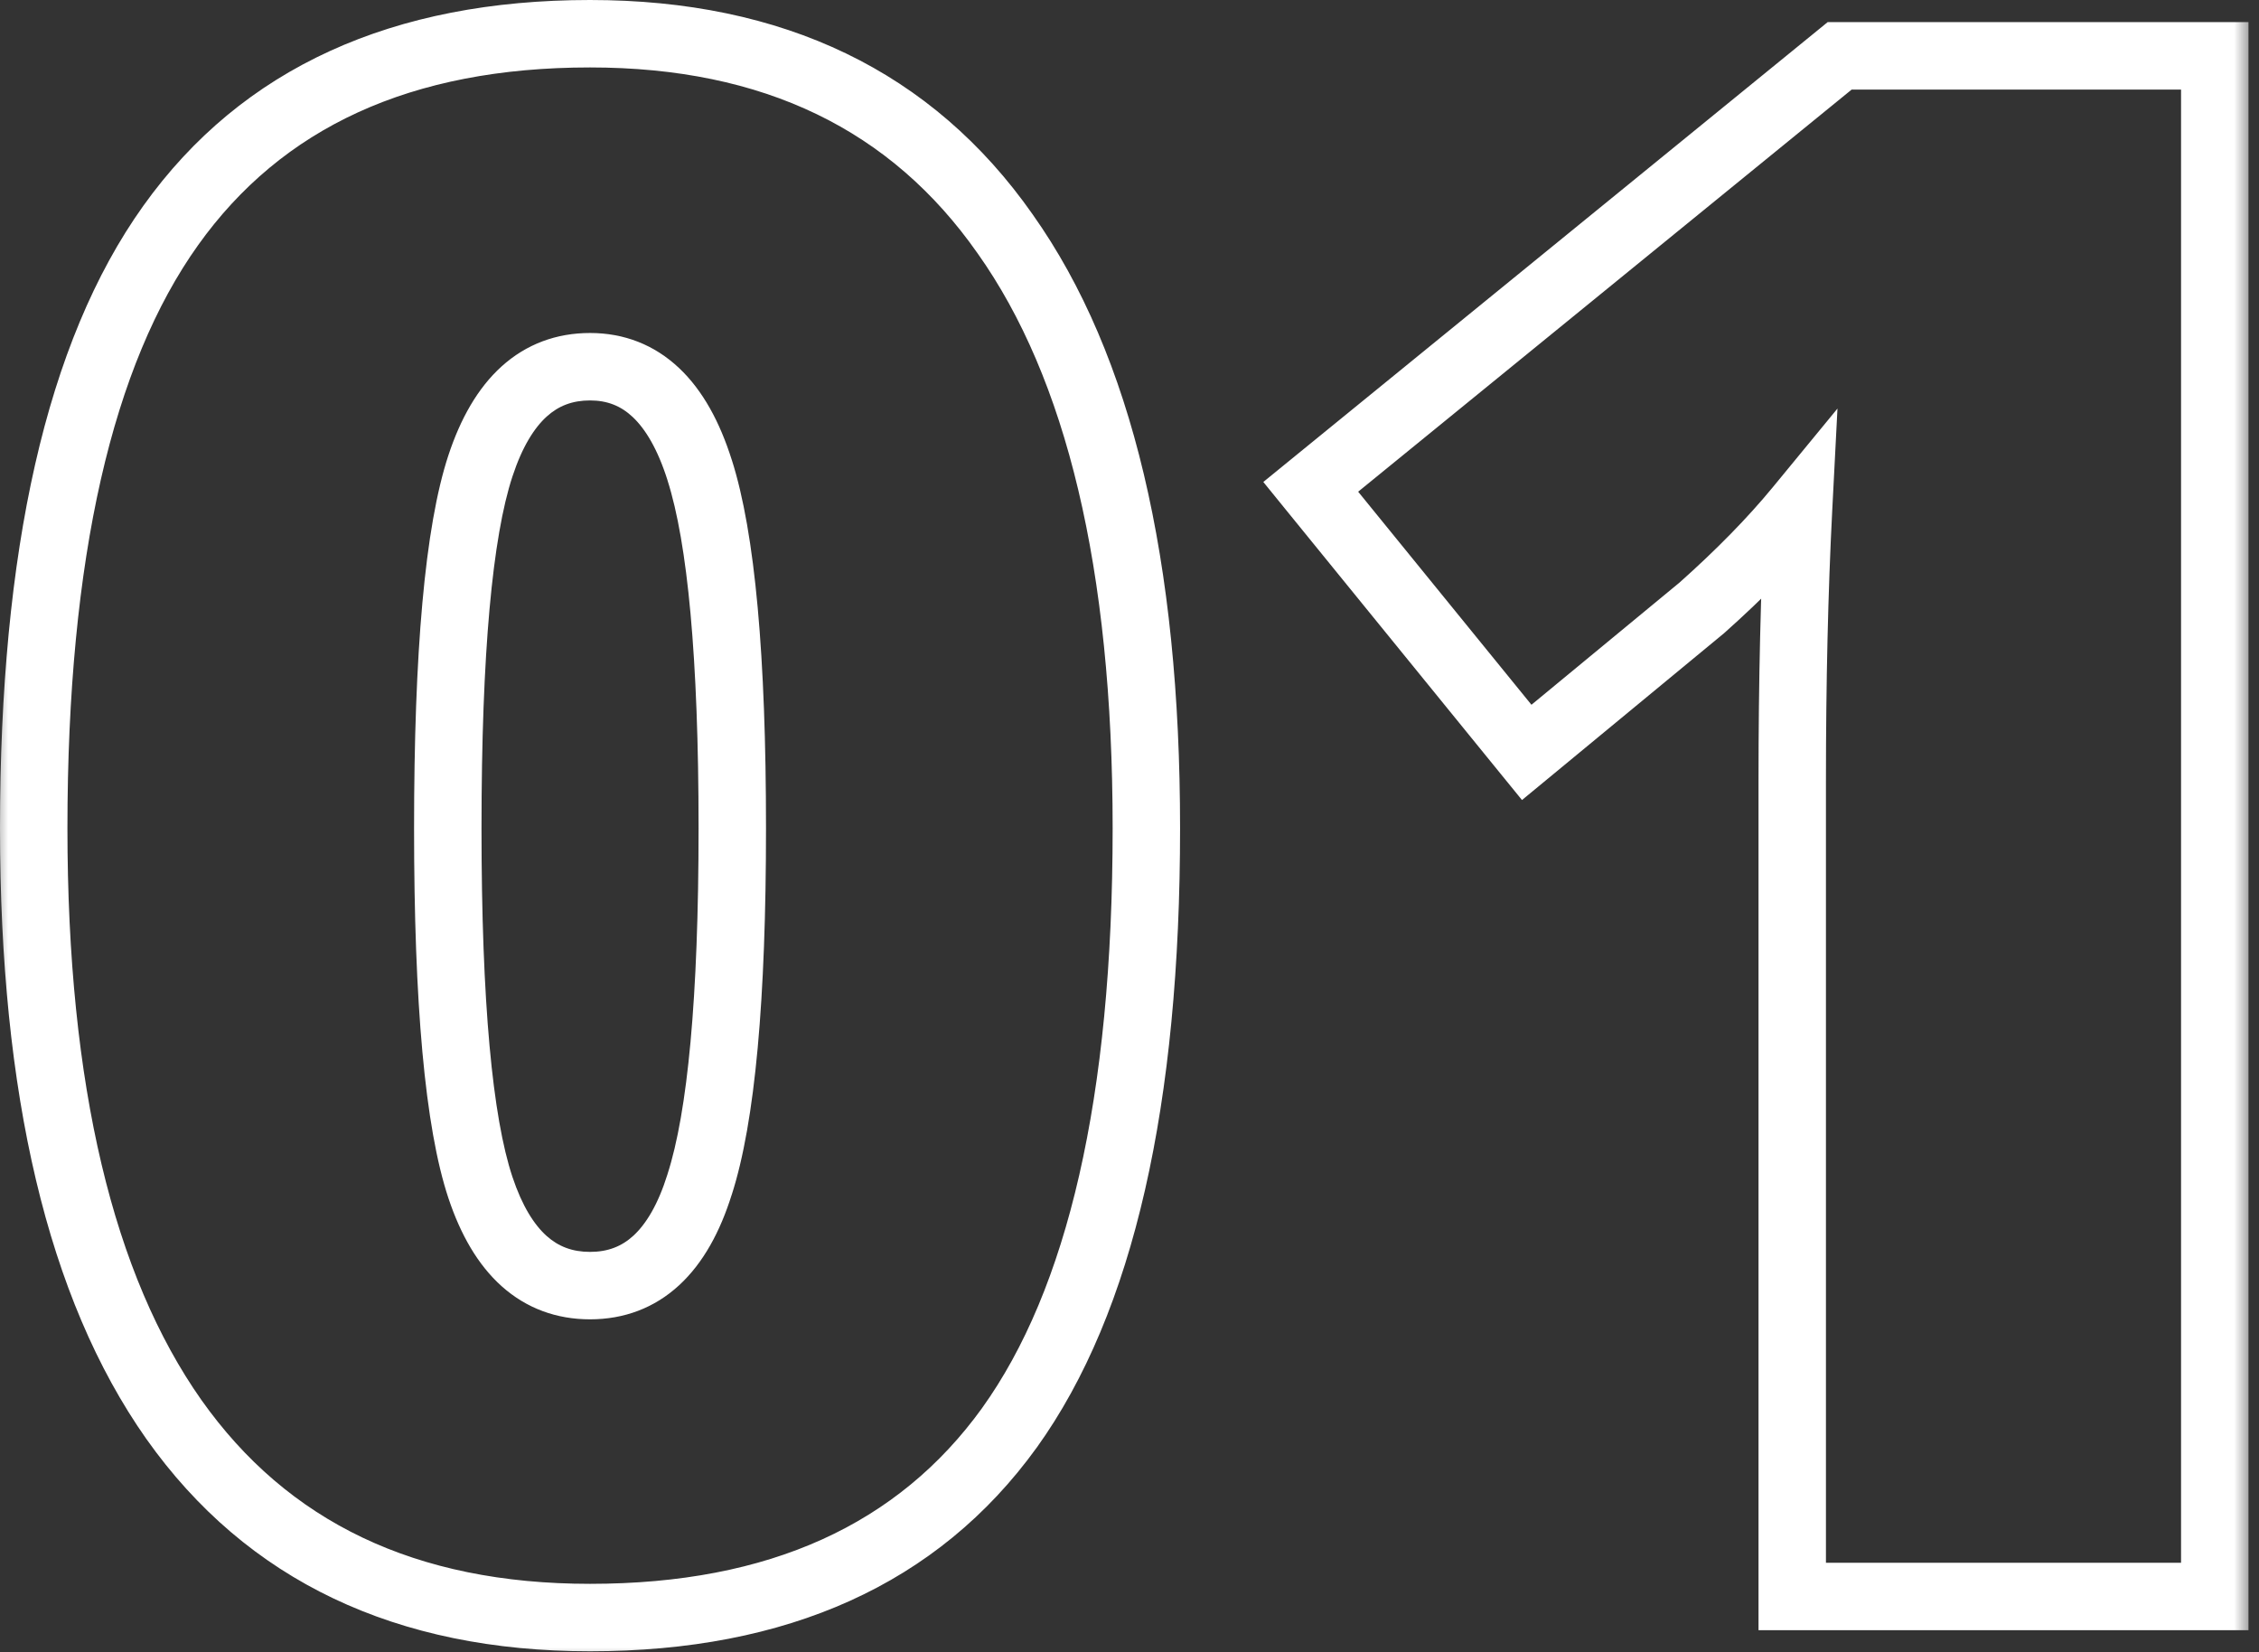
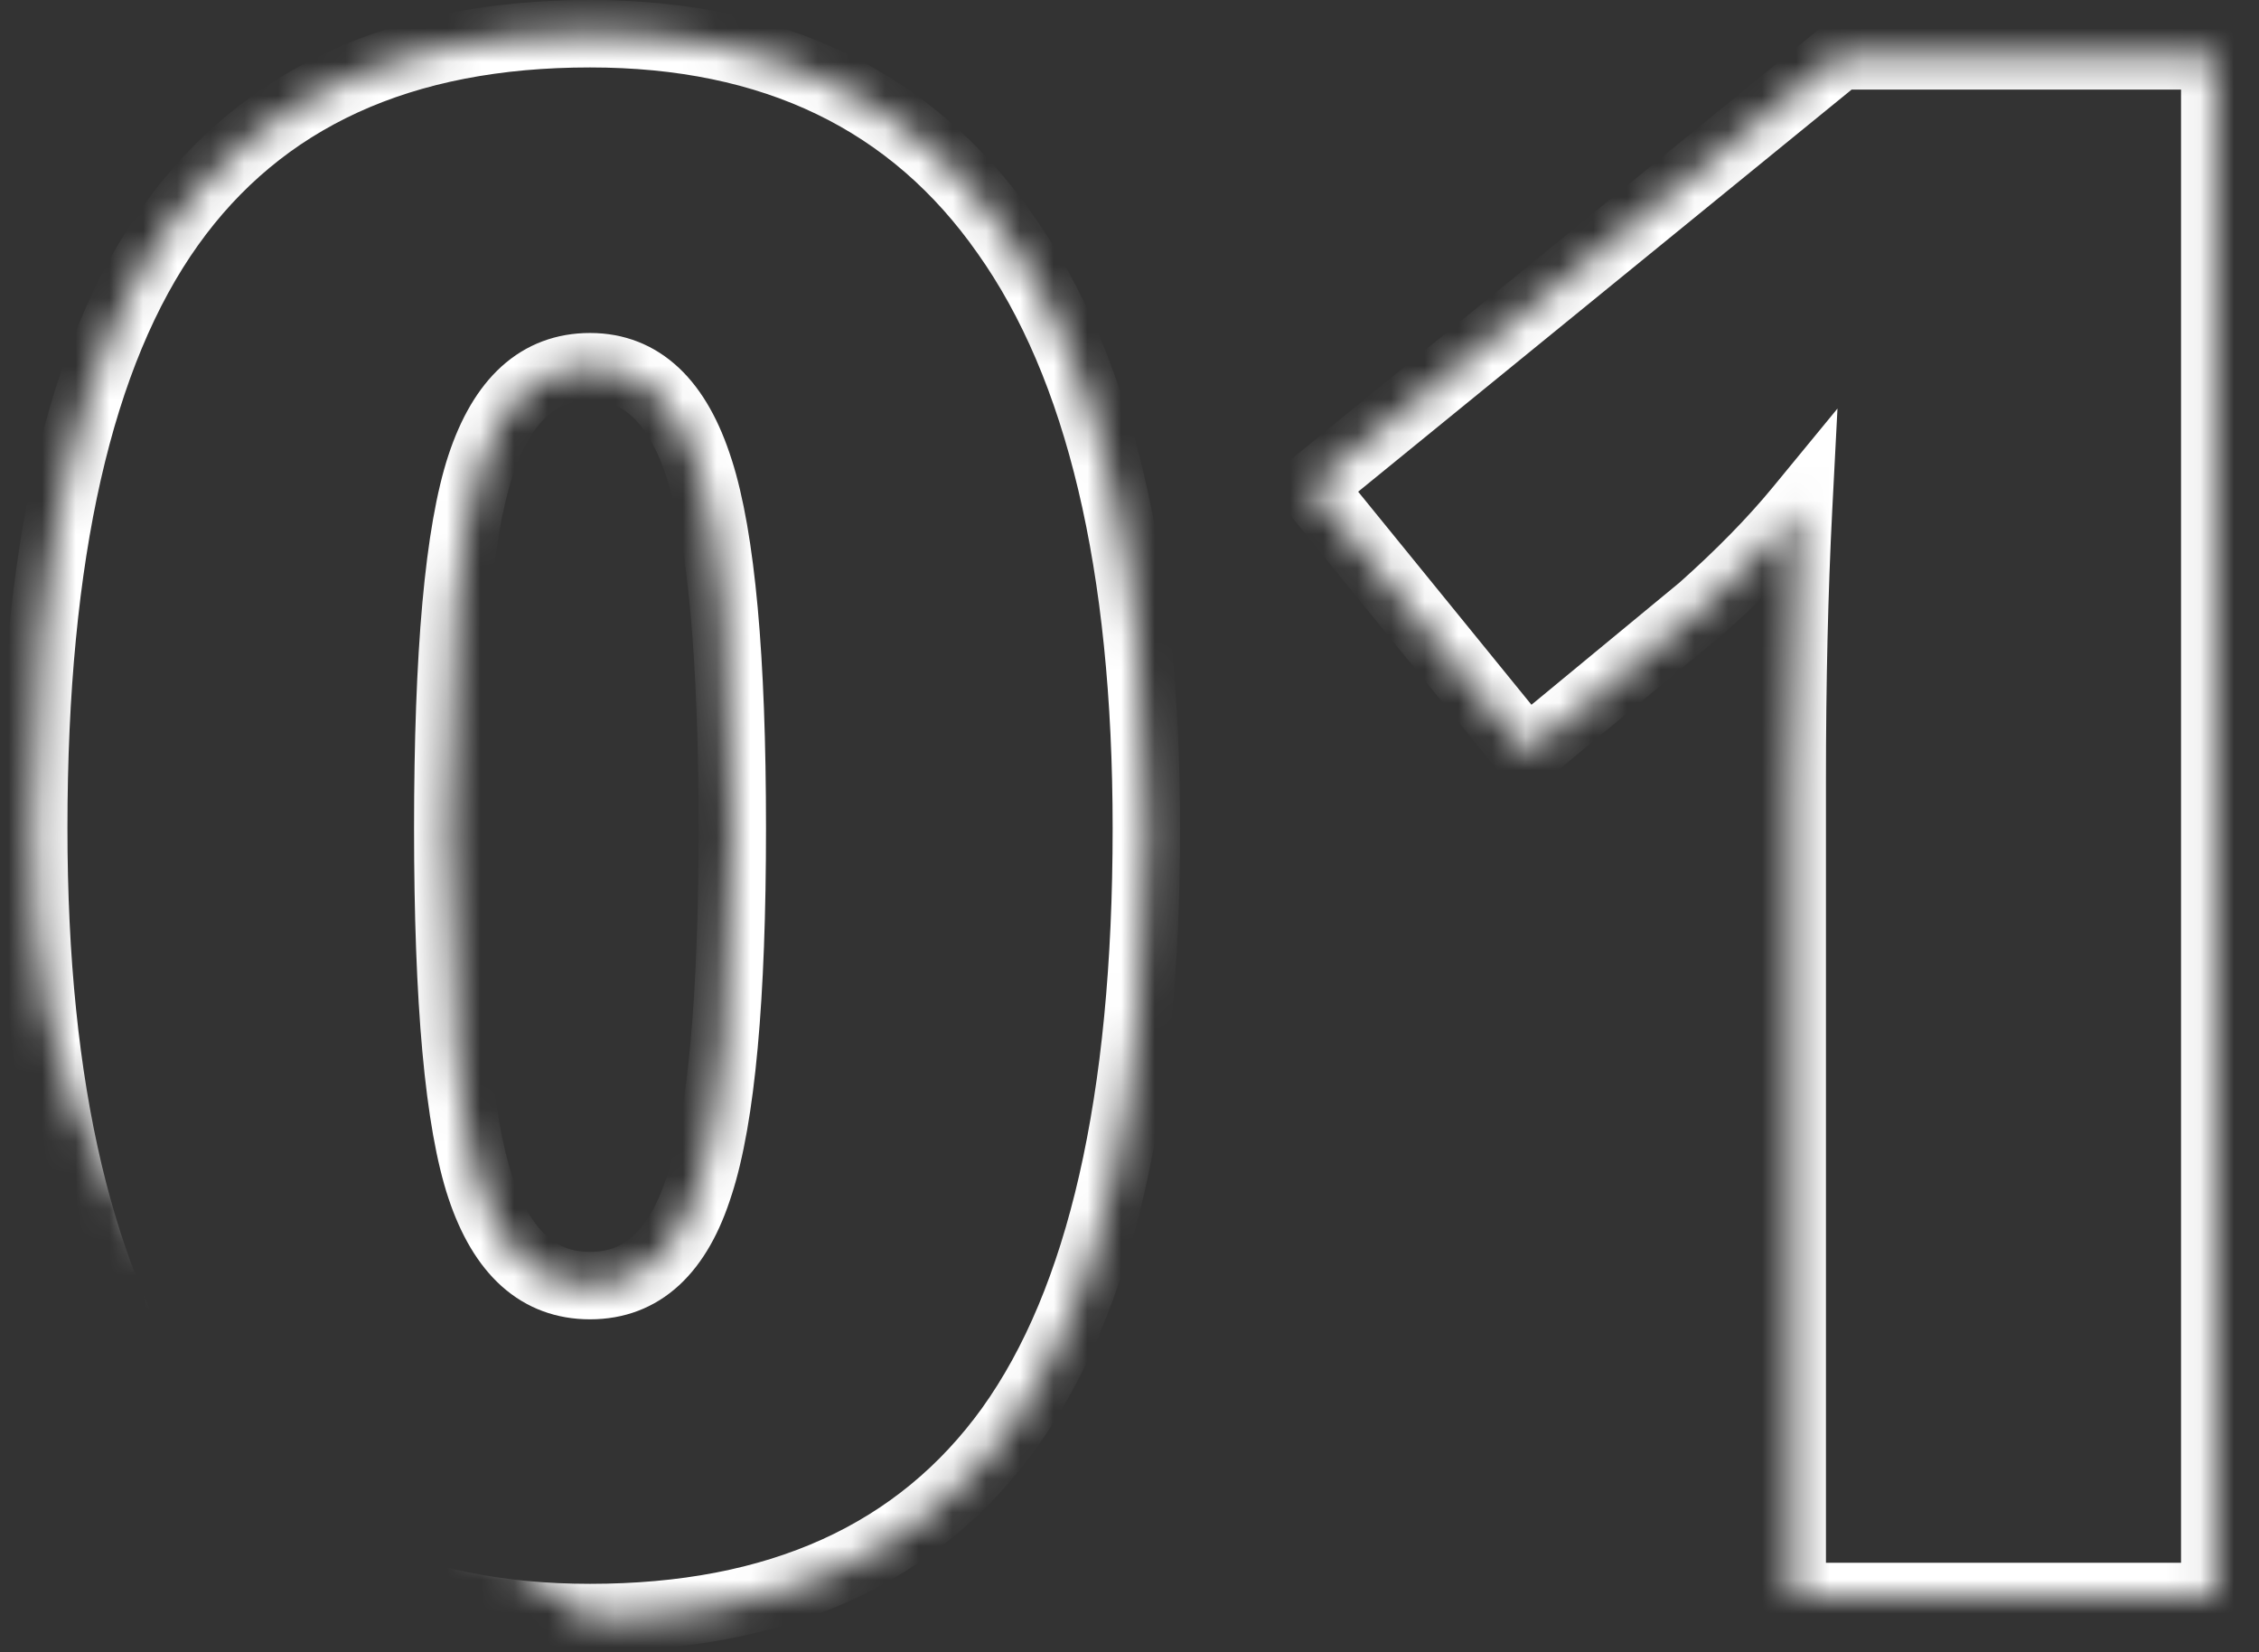
<svg xmlns="http://www.w3.org/2000/svg" width="67" height="49" viewBox="0 0 67 49" fill="none">
  <rect x="0" y="0" width="67" height="49" fill="#333333" stroke="none" />
  <mask id="path-1-outside-1_627_43" maskUnits="userSpaceOnUse" x="-0.25" y="-0.656" width="67" height="50" fill="black">
-     <rect fill="white" x="-0.25" y="-0.656" width="67" height="50" />
-     <path d="M34 24.562C34 32.646 32.646 38.573 29.938 42.344C27.229 46.094 23.083 47.969 17.5 47.969C12.042 47.969 7.927 46.01 5.156 42.094C2.385 38.156 1 32.312 1 24.562C1 16.438 2.354 10.479 5.062 6.688C7.771 2.896 11.917 1 17.5 1C22.938 1 27.042 2.979 29.812 6.938C32.604 10.875 34 16.75 34 24.562ZM13.281 24.562C13.281 29.729 13.604 33.281 14.25 35.219C14.896 37.156 15.979 38.125 17.5 38.125C19.042 38.125 20.125 37.125 20.75 35.125C21.396 33.125 21.719 29.604 21.719 24.562C21.719 19.5 21.396 15.958 20.75 13.938C20.104 11.896 19.021 10.875 17.5 10.875C15.979 10.875 14.896 11.854 14.25 13.812C13.604 15.771 13.281 19.354 13.281 24.562ZM65.688 47.344L53.156 47.344L53.156 23.156C53.156 20.219 53.219 17.531 53.344 15.094C52.573 16.031 51.615 17.01 50.469 18.031L45.281 22.312L38.875 14.438L54.562 1.656L65.688 1.656L65.688 47.344Z" />
+     <path d="M34 24.562C34 32.646 32.646 38.573 29.938 42.344C27.229 46.094 23.083 47.969 17.5 47.969C2.385 38.156 1 32.312 1 24.562C1 16.438 2.354 10.479 5.062 6.688C7.771 2.896 11.917 1 17.5 1C22.938 1 27.042 2.979 29.812 6.938C32.604 10.875 34 16.75 34 24.562ZM13.281 24.562C13.281 29.729 13.604 33.281 14.25 35.219C14.896 37.156 15.979 38.125 17.5 38.125C19.042 38.125 20.125 37.125 20.75 35.125C21.396 33.125 21.719 29.604 21.719 24.562C21.719 19.5 21.396 15.958 20.75 13.938C20.104 11.896 19.021 10.875 17.5 10.875C15.979 10.875 14.896 11.854 14.25 13.812C13.604 15.771 13.281 19.354 13.281 24.562ZM65.688 47.344L53.156 47.344L53.156 23.156C53.156 20.219 53.219 17.531 53.344 15.094C52.573 16.031 51.615 17.01 50.469 18.031L45.281 22.312L38.875 14.438L54.562 1.656L65.688 1.656L65.688 47.344Z" />
  </mask>
  <path d="M29.938 42.344L30.748 42.929L30.75 42.927L29.938 42.344ZM5.156 42.094L4.338 42.669L4.34 42.671L5.156 42.094ZM29.812 6.938L28.993 7.511L28.997 7.516L29.812 6.938ZM20.75 35.125L19.798 34.818L19.796 34.827L20.75 35.125ZM20.75 13.938L19.797 14.239L19.797 14.242L20.75 13.938ZM14.25 13.812L15.2 14.126L14.25 13.812ZM34 24.562L33 24.562C33 32.574 31.65 38.245 29.125 41.76L29.938 42.344L30.75 42.927C33.641 38.901 35 32.717 35 24.562L34 24.562ZM29.938 42.344L29.127 41.758C26.646 45.193 22.837 46.969 17.5 46.969L17.5 47.969L17.5 48.969C23.329 48.969 27.812 46.995 30.748 42.929L29.938 42.344ZM17.5 47.969L17.5 46.969C12.315 46.969 8.528 45.128 5.973 41.516L5.156 42.094L4.34 42.671C7.326 46.892 11.769 48.969 17.5 48.969L17.5 47.969ZM5.156 42.094L5.974 41.518C3.374 37.824 2 32.222 2 24.562L1 24.562L-2.34679e-07 24.562C-2.75372e-07 32.403 1.397 38.489 4.338 42.669L5.156 42.094ZM1 24.562L2 24.562C2 16.508 3.35 10.806 5.876 7.269L5.062 6.688L4.249 6.106C1.358 10.153 -1.92144e-07 16.367 -2.34679e-07 24.562L1 24.562ZM5.062 6.688L5.876 7.269C8.358 3.794 12.167 2 17.5 2L17.5 1L17.5 9.73099e-08C11.666 6.70342e-08 7.183 1.998 4.249 6.106L5.062 6.688ZM17.5 1L17.5 2C22.659 2 26.435 3.857 28.993 7.511L29.812 6.938L30.632 6.364C27.648 2.102 23.216 1.26977e-07 17.5 9.73099e-08L17.5 1ZM29.812 6.938L28.997 7.516C31.615 11.209 33 16.84 33 24.562L34 24.562L35 24.562C35 16.66 33.593 10.541 30.628 6.359L29.812 6.938ZM13.281 24.562L12.281 24.562C12.281 29.721 12.598 33.425 13.301 35.535L14.25 35.219L15.199 34.903C14.61 33.137 14.281 29.737 14.281 24.562L13.281 24.562ZM14.25 35.219L13.301 35.535C13.658 36.605 14.167 37.506 14.88 38.144C15.614 38.8 16.506 39.125 17.5 39.125L17.5 38.125L17.5 37.125C16.973 37.125 16.563 36.965 16.213 36.653C15.844 36.322 15.488 35.77 15.199 34.903L14.25 35.219ZM17.5 38.125L17.5 39.125C18.51 39.125 19.412 38.789 20.147 38.11C20.86 37.451 21.36 36.524 21.704 35.423L20.75 35.125L19.796 34.827C19.515 35.726 19.16 36.299 18.791 36.64C18.443 36.961 18.032 37.125 17.5 37.125L17.5 38.125ZM20.75 35.125L21.702 35.432C22.401 33.267 22.719 29.603 22.719 24.562L21.719 24.562L20.719 24.562C20.719 29.605 20.391 32.983 19.798 34.818L20.75 35.125ZM21.719 24.562L22.719 24.562C22.719 19.5 22.401 15.818 21.703 13.633L20.75 13.938L19.797 14.242C20.391 16.099 20.719 19.5 20.719 24.562L21.719 24.562ZM20.75 13.938L21.703 13.636C21.35 12.519 20.847 11.58 20.139 10.913C19.407 10.223 18.509 9.875 17.5 9.875L17.5 10.875L17.5 11.875C18.012 11.875 18.416 12.037 18.767 12.368C19.142 12.722 19.504 13.314 19.797 14.239L20.75 13.938ZM17.5 10.875L17.5 9.875C16.503 9.875 15.61 10.204 14.876 10.867C14.164 11.512 13.656 12.42 13.3 13.499L14.25 13.812L15.2 14.126C15.489 13.247 15.847 12.686 16.217 12.351C16.567 12.035 16.976 11.875 17.5 11.875L17.5 10.875ZM14.25 13.812L13.3 13.499C12.598 15.628 12.281 19.362 12.281 24.562L13.281 24.562L14.281 24.562C14.281 19.347 14.61 15.913 15.2 14.126L14.25 13.812ZM65.688 47.344L65.688 48.344L66.688 48.344L66.688 47.344L65.688 47.344ZM53.156 47.344L52.156 47.344L52.156 48.344L53.156 48.344L53.156 47.344ZM53.344 15.094L54.342 15.145L54.498 12.116L52.571 14.459L53.344 15.094ZM50.469 18.031L51.105 18.802L51.12 18.791L51.134 18.778L50.469 18.031ZM45.281 22.312L44.505 22.944L45.141 23.725L45.918 23.084L45.281 22.312ZM38.875 14.438L38.243 13.662L37.469 14.293L38.099 15.069L38.875 14.438ZM54.562 1.656L54.562 0.656L54.207 0.656L53.931 0.881L54.562 1.656ZM65.688 1.656L66.688 1.656L66.688 0.656L65.688 0.656L65.688 1.656ZM65.688 47.344L65.688 46.344L53.156 46.344L53.156 47.344L53.156 48.344L65.688 48.344L65.688 47.344ZM53.156 47.344L54.156 47.344L54.156 23.156L53.156 23.156L52.156 23.156L52.156 47.344L53.156 47.344ZM53.156 23.156L54.156 23.156C54.156 20.233 54.218 17.562 54.342 15.145L53.344 15.094L52.345 15.043C52.219 17.5 52.156 20.205 52.156 23.156L53.156 23.156ZM53.344 15.094L52.571 14.459C51.84 15.347 50.92 16.29 49.803 17.285L50.469 18.031L51.134 18.778C52.309 17.731 53.305 16.715 54.116 15.729L53.344 15.094ZM50.469 18.031L49.832 17.26L44.645 21.541L45.281 22.312L45.918 23.084L51.105 18.802L50.469 18.031ZM45.281 22.312L46.057 21.681L39.651 13.806L38.875 14.438L38.099 15.069L44.505 22.944L45.281 22.312ZM38.875 14.438L39.507 15.213L55.194 2.432L54.562 1.656L53.931 0.881L38.243 13.662L38.875 14.438ZM54.562 1.656L54.562 2.656L65.688 2.656L65.688 1.656L65.688 0.656L54.562 0.656L54.562 1.656ZM65.688 1.656L64.688 1.656L64.688 47.344L65.688 47.344L66.688 47.344L66.688 1.656L65.688 1.656Z" fill="white" mask="url(#path-1-outside-1_627_43)" />
</svg>